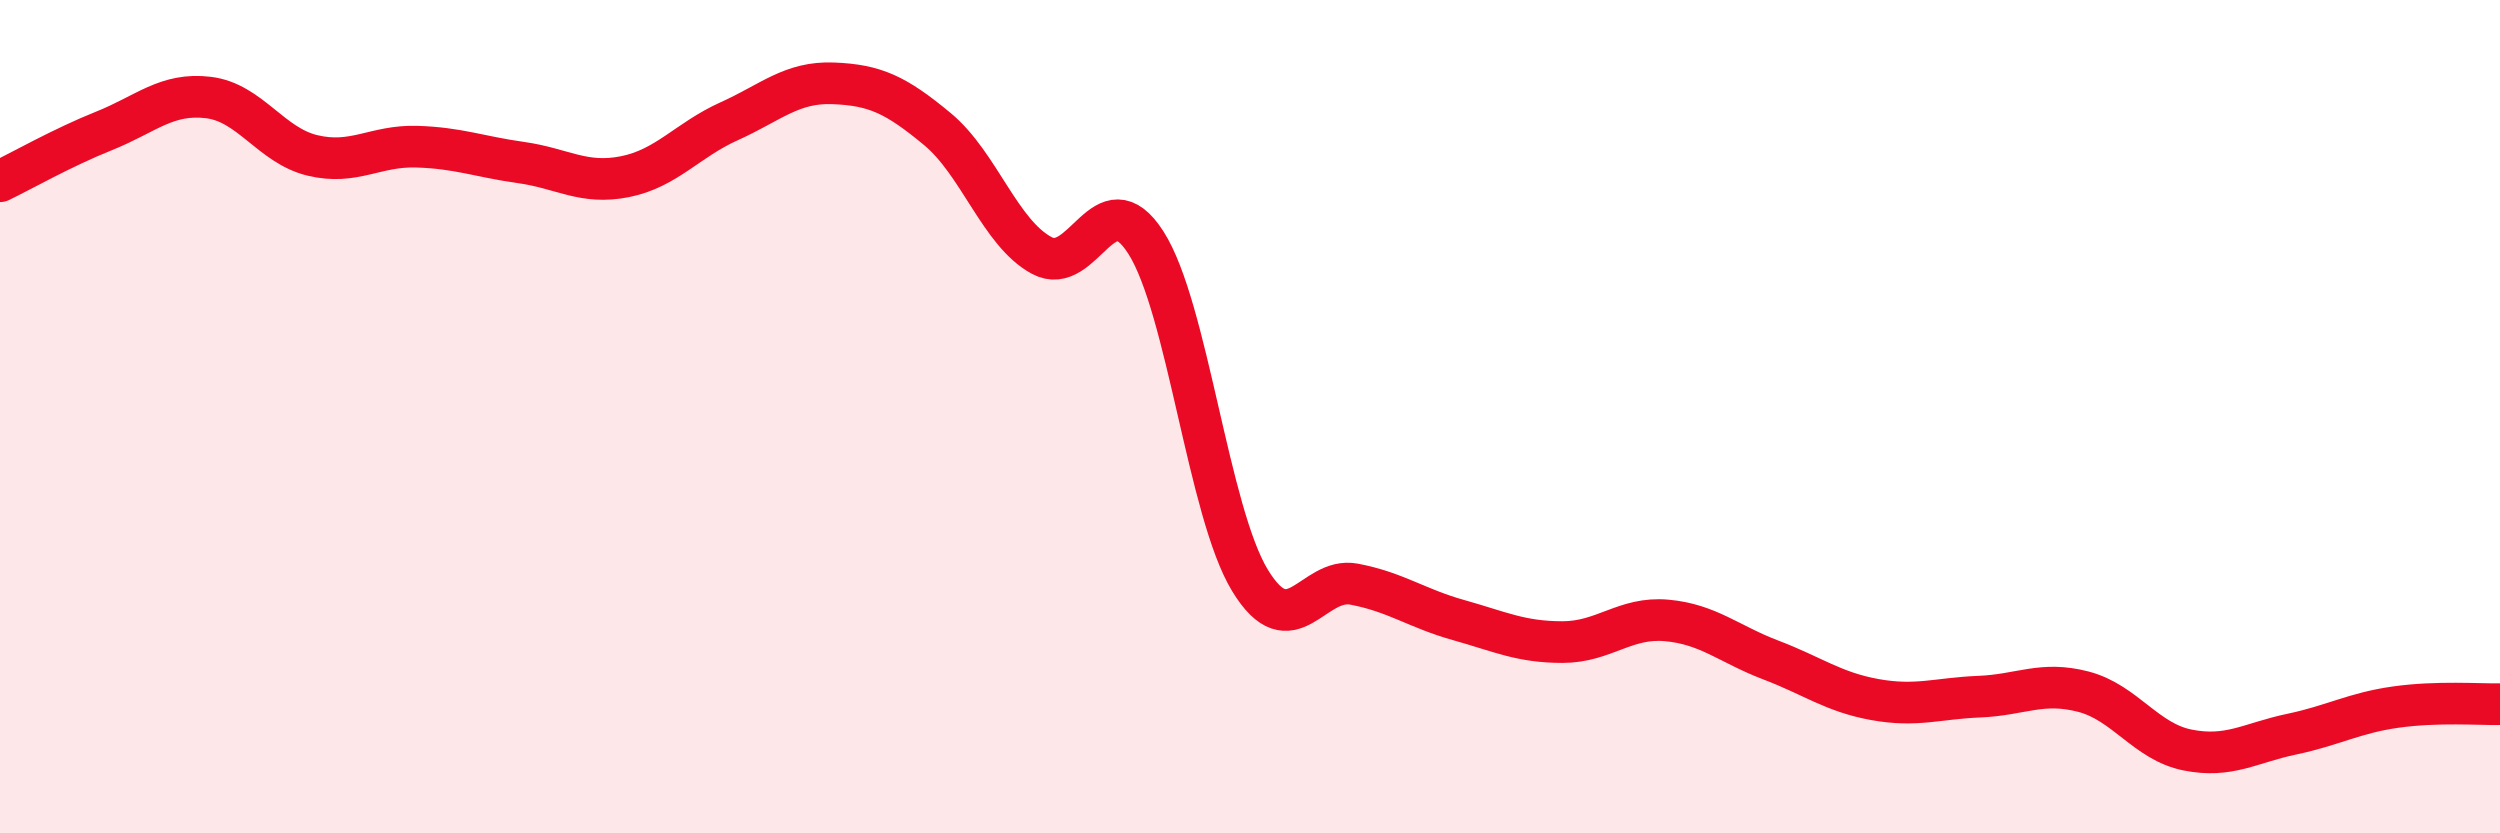
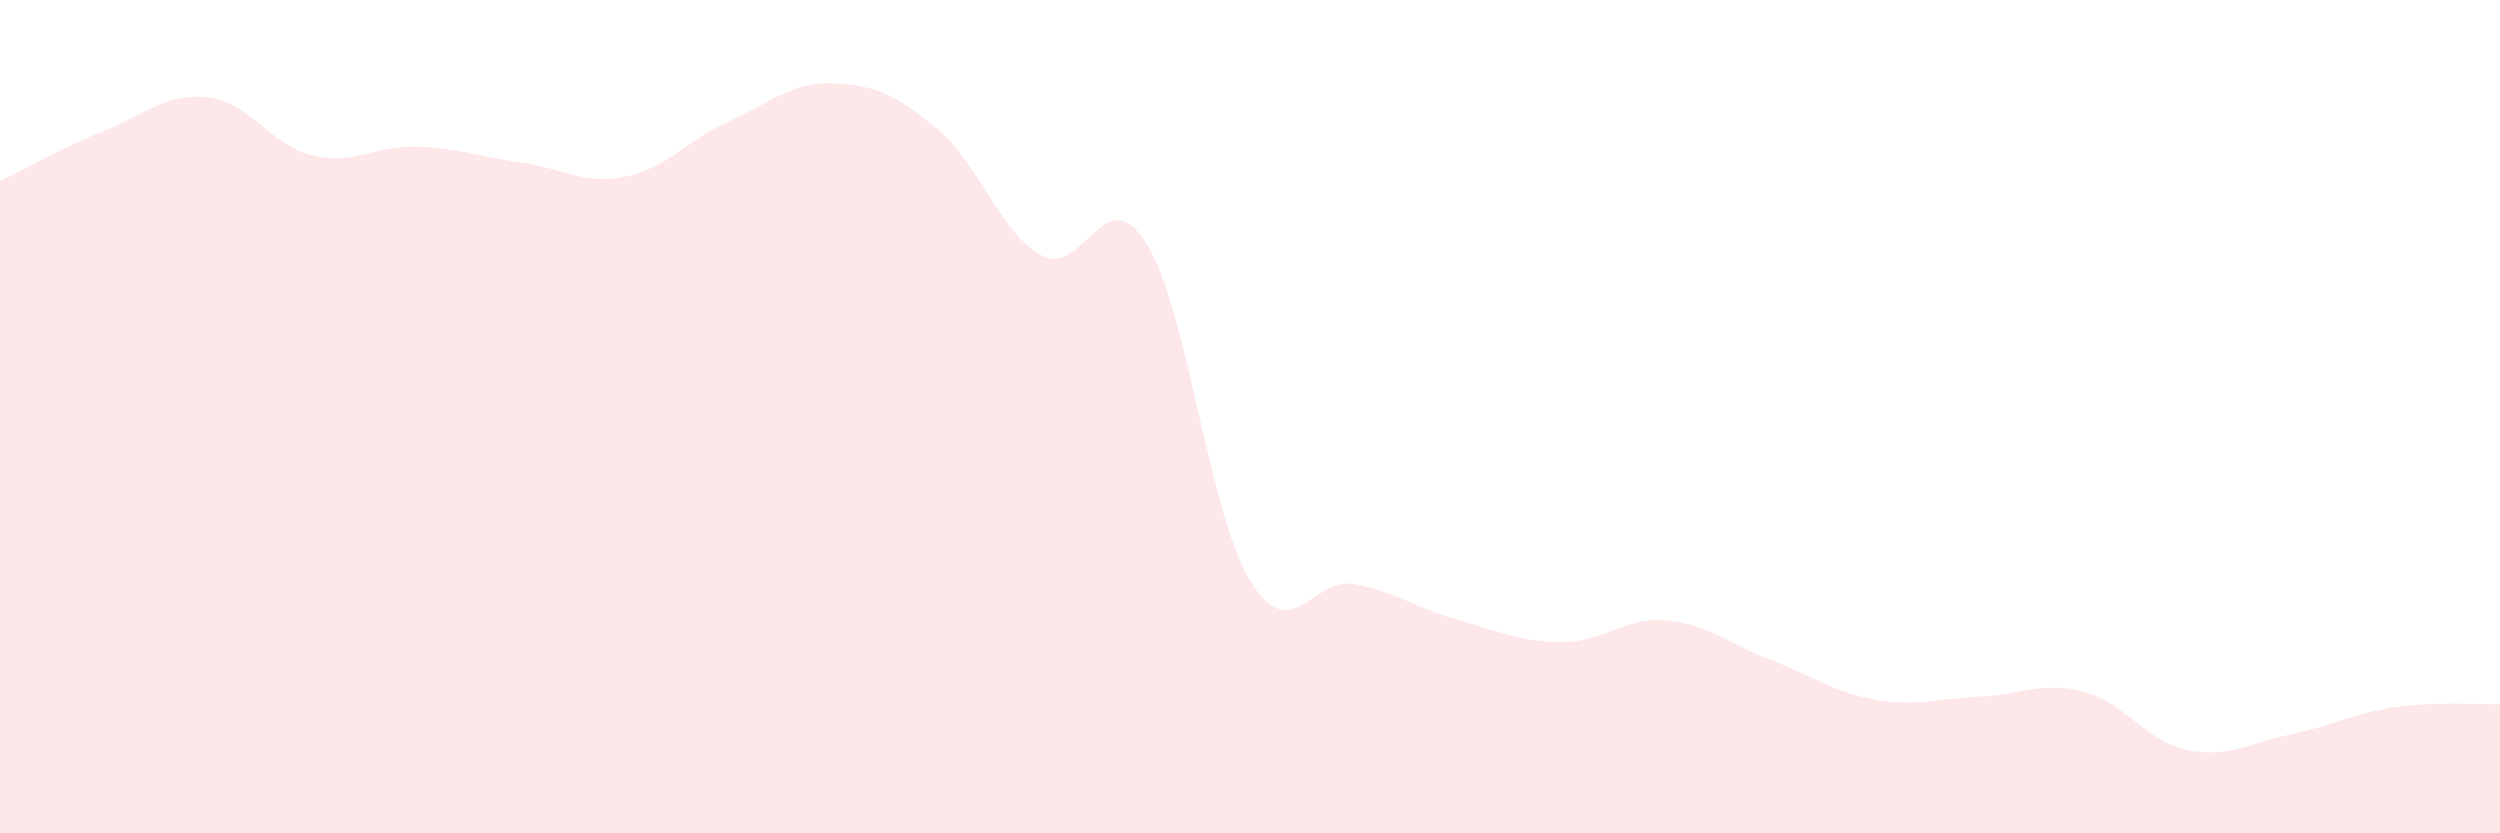
<svg xmlns="http://www.w3.org/2000/svg" width="60" height="20" viewBox="0 0 60 20">
  <path d="M 0,4.35 C 0.5,4.11 1.5,3.54 2.5,3.14 C 3.5,2.74 4,2.22 5,2.34 C 6,2.46 6.5,3.49 7.5,3.73 C 8.5,3.97 9,3.49 10,3.52 C 11,3.55 11.5,3.76 12.5,3.9 C 13.5,4.04 14,4.44 15,4.24 C 16,4.04 16.5,3.36 17.5,2.91 C 18.5,2.46 19,1.96 20,2 C 21,2.04 21.5,2.27 22.5,3.1 C 23.5,3.93 24,5.59 25,6.13 C 26,6.67 26.5,4.26 27.5,5.82 C 28.5,7.38 29,12.29 30,13.93 C 31,15.57 31.5,13.83 32.5,14.02 C 33.5,14.21 34,14.6 35,14.88 C 36,15.16 36.5,15.41 37.5,15.41 C 38.5,15.41 39,14.8 40,14.89 C 41,14.98 41.5,15.46 42.5,15.84 C 43.5,16.22 44,16.61 45,16.79 C 46,16.97 46.5,16.76 47.5,16.72 C 48.5,16.68 49,16.34 50,16.6 C 51,16.86 51.5,17.8 52.5,18 C 53.5,18.2 54,17.83 55,17.62 C 56,17.41 56.5,17.11 57.5,16.97 C 58.5,16.83 59.5,16.91 60,16.9L60 20L0 20Z" fill="#EB0A25" opacity="0.1" stroke-linecap="round" stroke-linejoin="round" />
-   <path d="M 0,4.35 C 0.5,4.11 1.5,3.54 2.5,3.14 C 3.5,2.74 4,2.22 5,2.34 C 6,2.46 6.5,3.49 7.5,3.73 C 8.5,3.97 9,3.49 10,3.52 C 11,3.55 11.5,3.76 12.5,3.9 C 13.5,4.04 14,4.44 15,4.24 C 16,4.04 16.5,3.36 17.5,2.91 C 18.5,2.46 19,1.96 20,2 C 21,2.04 21.5,2.27 22.5,3.1 C 23.5,3.93 24,5.59 25,6.13 C 26,6.67 26.5,4.26 27.5,5.82 C 28.5,7.38 29,12.29 30,13.93 C 31,15.57 31.5,13.83 32.5,14.02 C 33.5,14.21 34,14.6 35,14.88 C 36,15.16 36.5,15.41 37.5,15.41 C 38.5,15.41 39,14.8 40,14.89 C 41,14.98 41.5,15.46 42.5,15.84 C 43.5,16.22 44,16.61 45,16.79 C 46,16.97 46.5,16.76 47.5,16.72 C 48.5,16.68 49,16.34 50,16.6 C 51,16.86 51.5,17.8 52.5,18 C 53.5,18.2 54,17.83 55,17.62 C 56,17.41 56.5,17.11 57.5,16.97 C 58.5,16.83 59.5,16.91 60,16.9" stroke="#EB0A25" stroke-width="1" fill="none" stroke-linecap="round" stroke-linejoin="round" />
</svg>